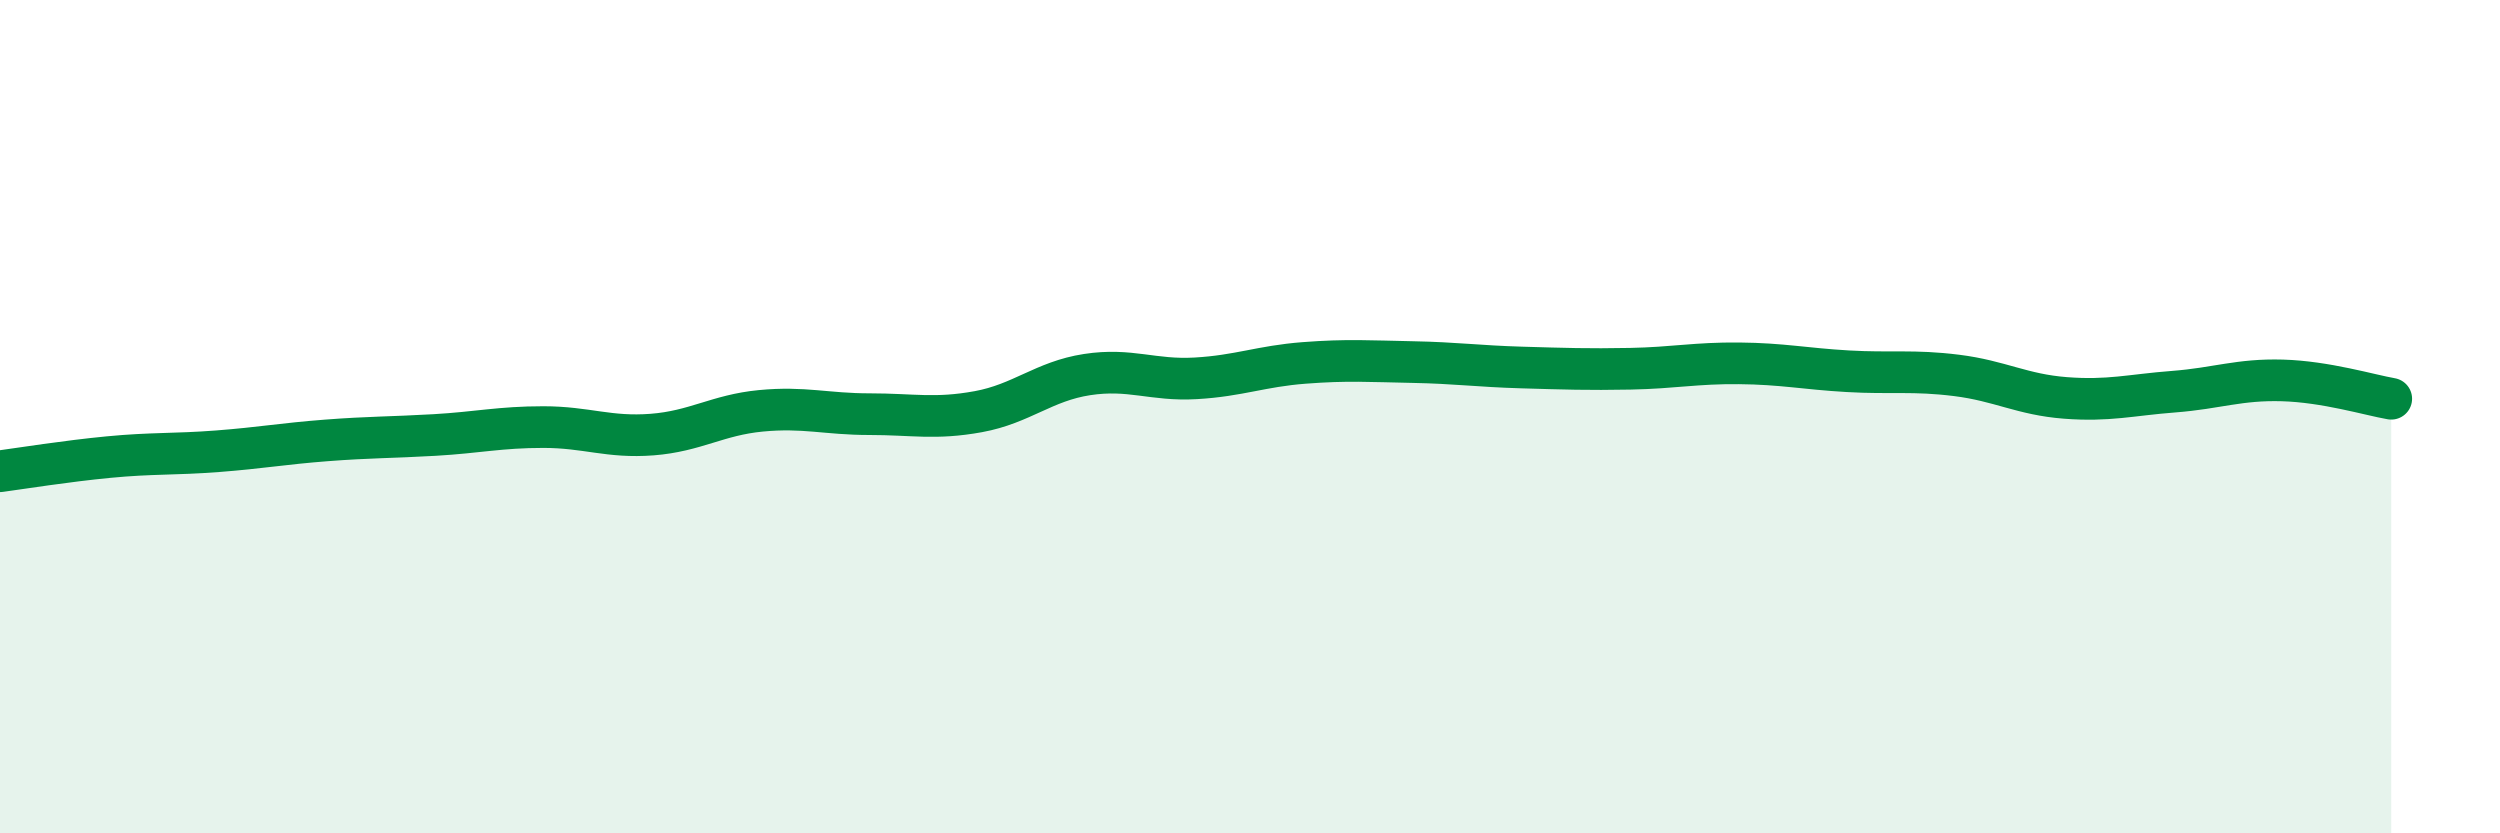
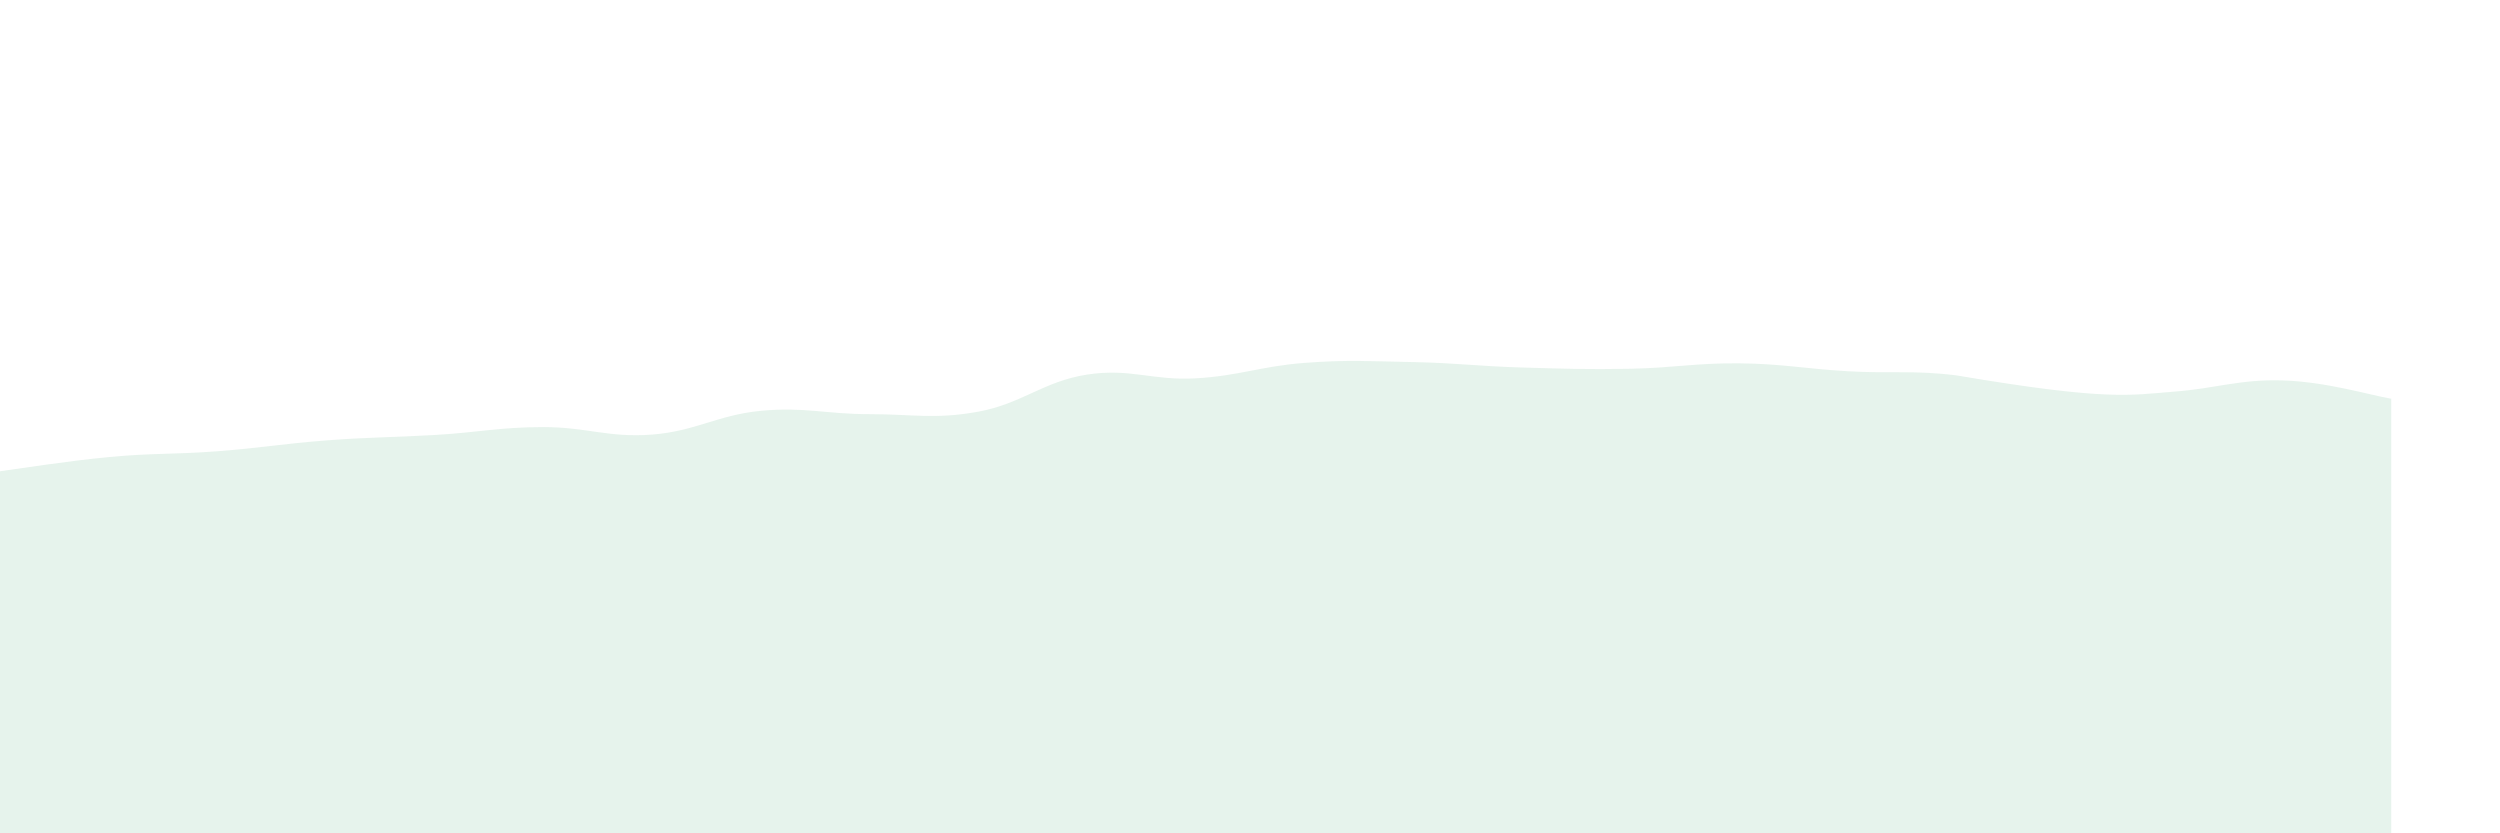
<svg xmlns="http://www.w3.org/2000/svg" width="60" height="20" viewBox="0 0 60 20">
-   <path d="M 0,11.31 C 0.52,11.24 1.57,11.07 2.61,10.97 C 3.65,10.87 4.18,10.91 5.22,10.83 C 6.26,10.75 6.79,10.65 7.83,10.57 C 8.87,10.49 9.39,10.5 10.43,10.44 C 11.47,10.38 12,10.25 13.04,10.25 C 14.08,10.25 14.61,10.51 15.65,10.43 C 16.69,10.35 17.22,9.96 18.26,9.86 C 19.3,9.76 19.83,9.94 20.87,9.94 C 21.91,9.94 22.44,10.07 23.48,9.88 C 24.52,9.69 25.05,9.15 26.09,8.99 C 27.13,8.83 27.66,9.14 28.7,9.08 C 29.74,9.02 30.26,8.79 31.3,8.71 C 32.34,8.63 32.87,8.67 33.91,8.69 C 34.95,8.71 35.48,8.79 36.52,8.82 C 37.56,8.85 38.09,8.87 39.13,8.85 C 40.17,8.83 40.7,8.71 41.74,8.72 C 42.78,8.73 43.31,8.85 44.35,8.91 C 45.39,8.97 45.92,8.88 46.96,9.01 C 48,9.14 48.53,9.47 49.57,9.55 C 50.61,9.63 51.13,9.48 52.17,9.4 C 53.21,9.32 53.74,9.1 54.78,9.13 C 55.82,9.16 56.87,9.48 57.39,9.57L57.39 20L0 20Z" fill="#008740" opacity="0.1" stroke-linecap="round" stroke-linejoin="round" />
-   <path d="M 0,11.31 C 0.52,11.24 1.57,11.07 2.61,10.97 C 3.65,10.87 4.18,10.91 5.22,10.83 C 6.26,10.75 6.79,10.65 7.83,10.57 C 8.87,10.49 9.39,10.5 10.43,10.44 C 11.47,10.38 12,10.25 13.04,10.25 C 14.08,10.25 14.61,10.51 15.65,10.43 C 16.69,10.35 17.22,9.96 18.26,9.86 C 19.3,9.76 19.83,9.94 20.87,9.94 C 21.91,9.94 22.44,10.07 23.48,9.88 C 24.52,9.69 25.05,9.15 26.09,8.99 C 27.13,8.83 27.66,9.14 28.7,9.08 C 29.74,9.02 30.26,8.79 31.3,8.71 C 32.34,8.63 32.87,8.67 33.91,8.69 C 34.95,8.71 35.48,8.79 36.52,8.82 C 37.56,8.85 38.09,8.87 39.13,8.85 C 40.17,8.83 40.7,8.71 41.74,8.72 C 42.78,8.73 43.31,8.85 44.35,8.91 C 45.39,8.97 45.92,8.88 46.96,9.01 C 48,9.14 48.53,9.47 49.57,9.55 C 50.61,9.63 51.13,9.48 52.17,9.4 C 53.21,9.32 53.74,9.1 54.78,9.13 C 55.82,9.16 56.87,9.48 57.39,9.57" stroke="#008740" stroke-width="1" fill="none" stroke-linecap="round" stroke-linejoin="round" />
+   <path d="M 0,11.31 C 0.52,11.24 1.57,11.07 2.61,10.97 C 3.65,10.87 4.18,10.91 5.22,10.83 C 6.26,10.75 6.79,10.65 7.83,10.57 C 8.87,10.49 9.39,10.5 10.43,10.44 C 11.47,10.38 12,10.25 13.04,10.25 C 14.08,10.25 14.61,10.51 15.65,10.43 C 16.69,10.35 17.22,9.96 18.26,9.86 C 19.3,9.76 19.83,9.94 20.87,9.94 C 21.91,9.94 22.44,10.07 23.48,9.88 C 24.52,9.69 25.05,9.15 26.09,8.99 C 27.13,8.83 27.66,9.14 28.7,9.08 C 29.74,9.02 30.26,8.79 31.3,8.71 C 32.34,8.63 32.87,8.67 33.91,8.69 C 34.95,8.71 35.48,8.79 36.52,8.82 C 37.56,8.85 38.09,8.87 39.13,8.85 C 40.17,8.83 40.7,8.71 41.74,8.72 C 42.78,8.73 43.31,8.85 44.35,8.91 C 45.39,8.97 45.92,8.88 46.96,9.01 C 50.61,9.63 51.13,9.48 52.17,9.4 C 53.21,9.32 53.74,9.1 54.78,9.13 C 55.82,9.16 56.87,9.48 57.39,9.57L57.39 20L0 20Z" fill="#008740" opacity="0.1" stroke-linecap="round" stroke-linejoin="round" />
</svg>